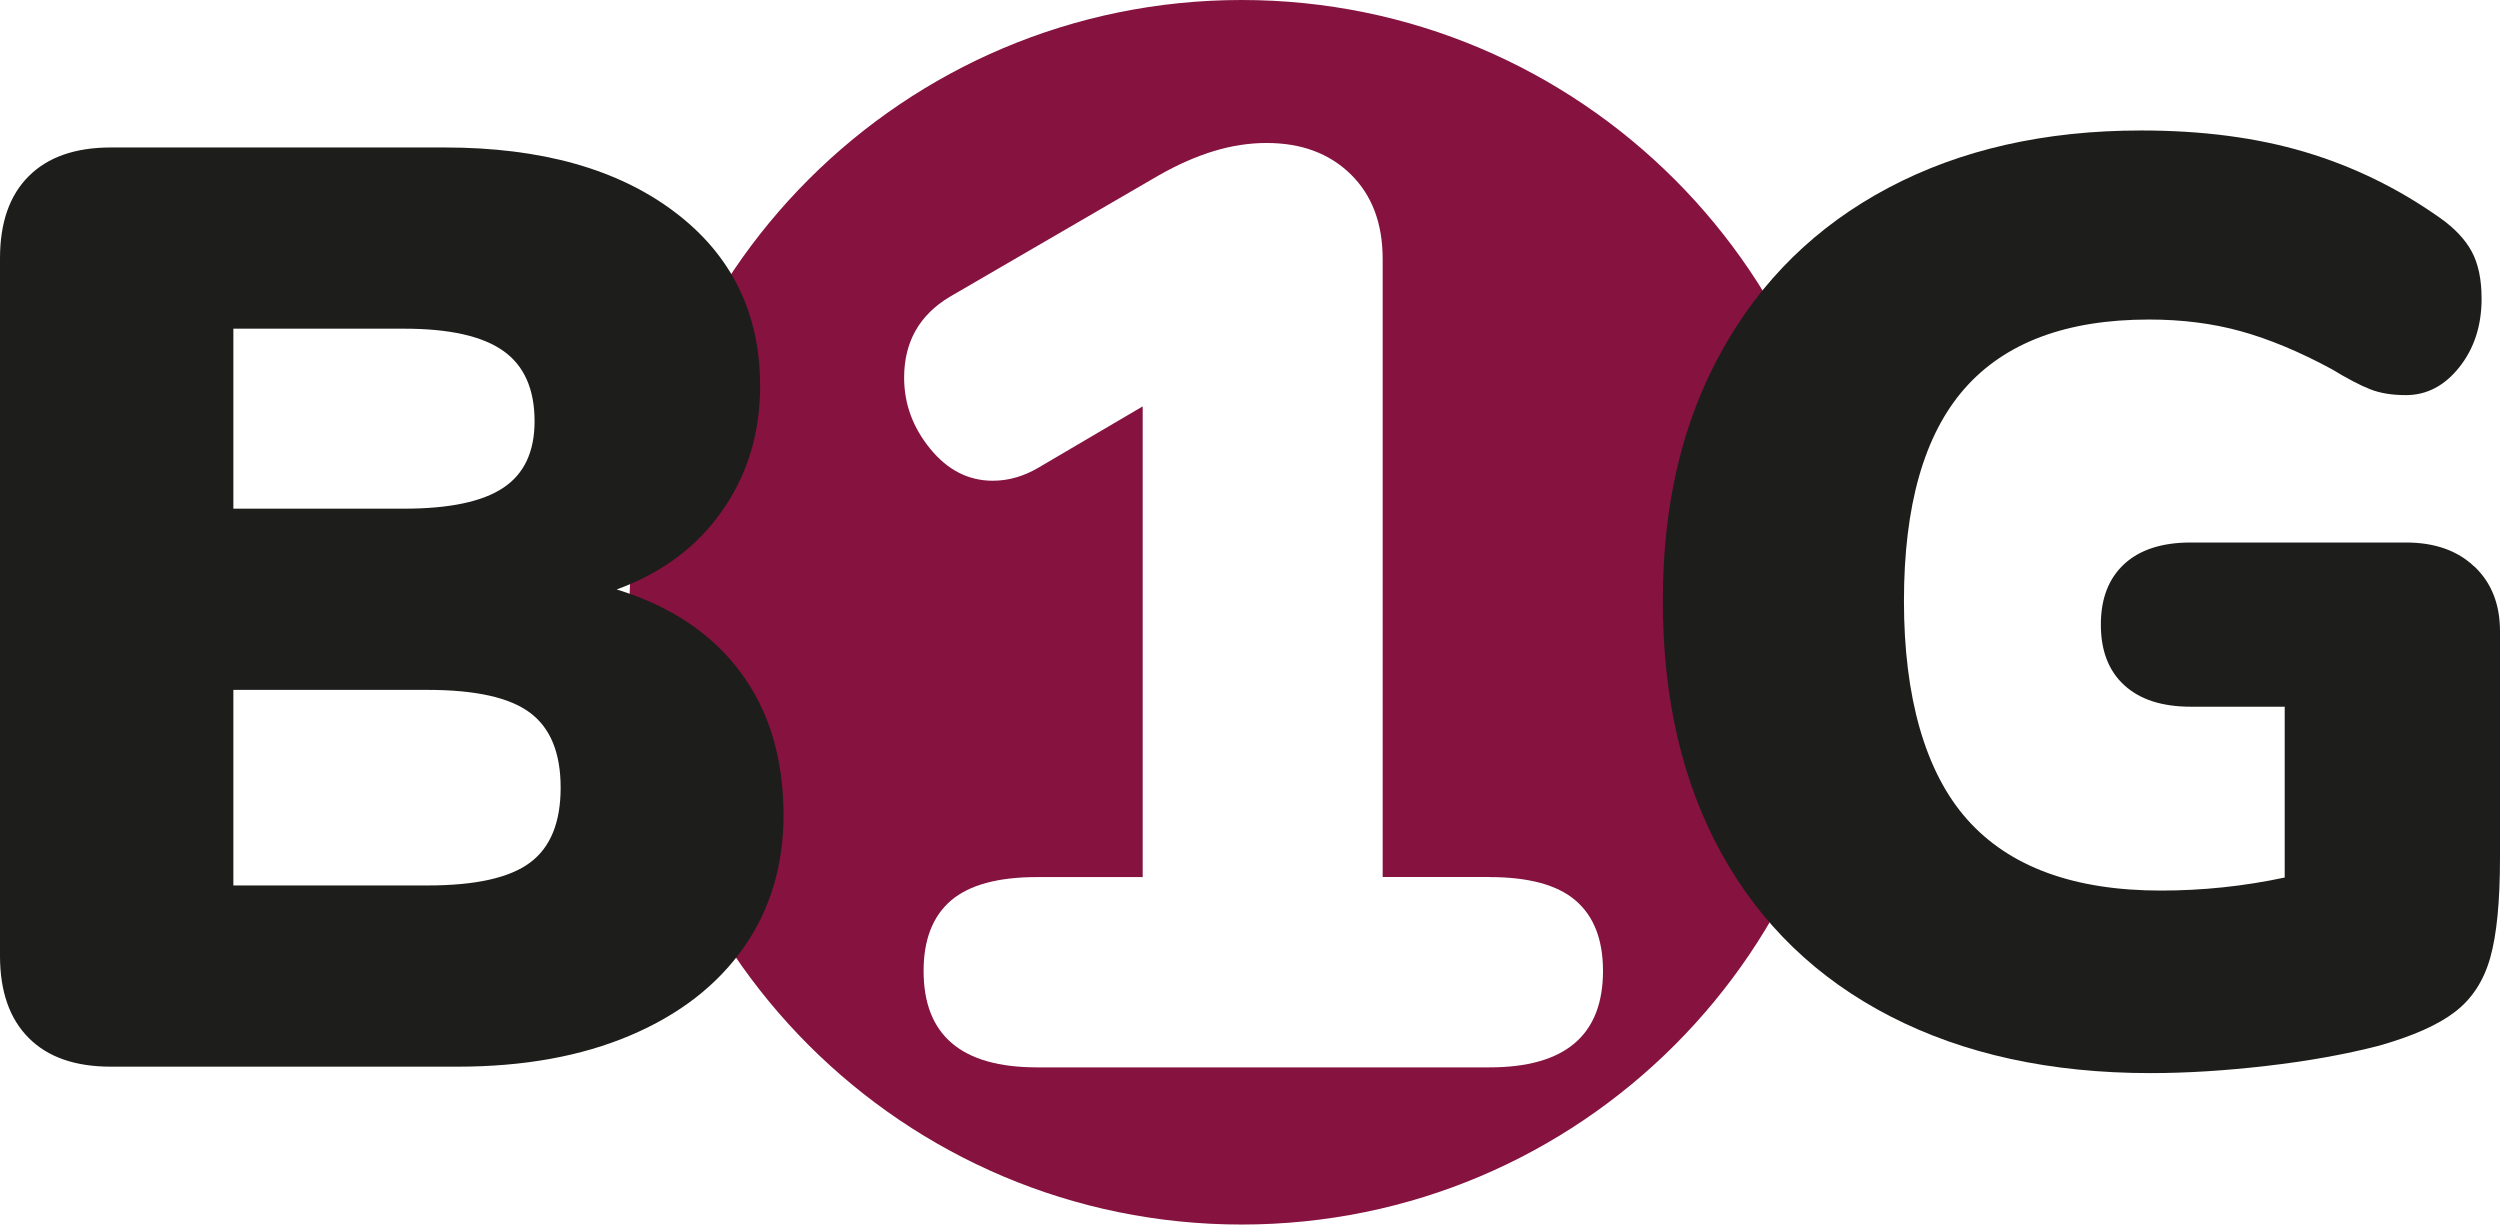
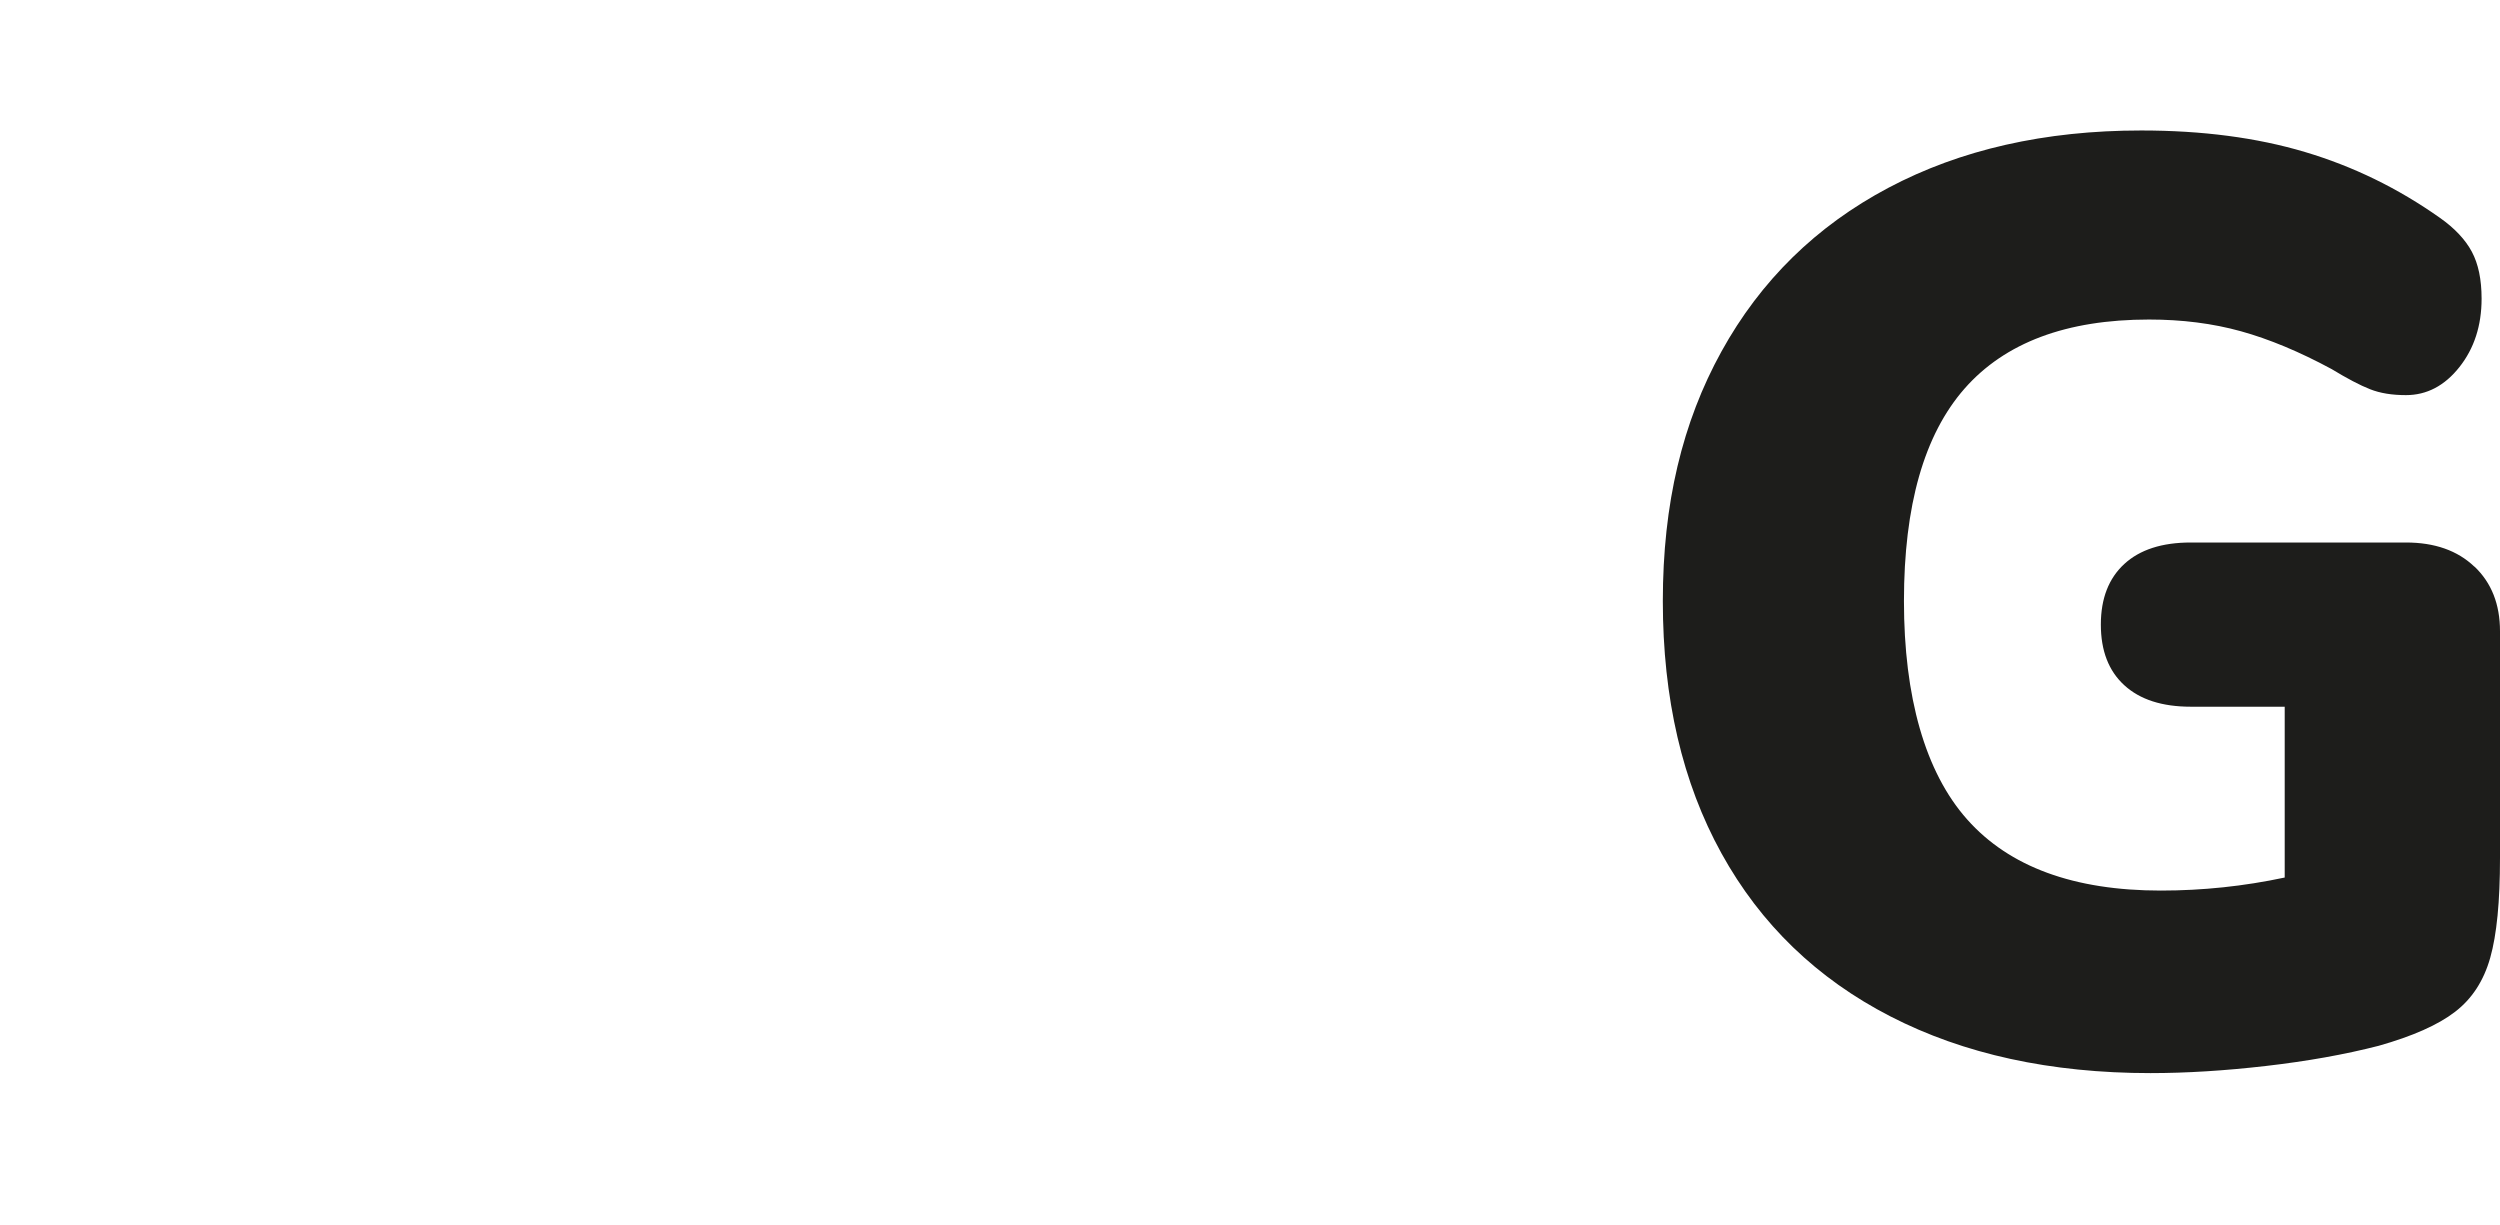
<svg xmlns="http://www.w3.org/2000/svg" id="Lager_2" data-name="Lager 2" viewBox="0 0 283.78 139">
  <defs>
    <style>
      .cls-1 {
        fill: #1d1d1b;
      }

      .cls-2 {
        fill: #85123f;
      }
    </style>
  </defs>
  <g id="Lager_1-2" data-name="Lager 1">
-     <path class="cls-2" d="M210.44,69.5c0,38.38-31.12,69.5-69.5,69.5s-69.5-31.12-69.5-69.5S102.56,0,140.94,0s69.5,31.12,69.5,69.5ZM169.08,99.55h-12.13V29.4c0-4.04-1.21-7.25-3.63-9.62-2.42-2.37-5.6-3.55-9.55-3.55s-7.94,1.23-12.28,3.7l-23.68,13.76c-3.45,2.07-5.18,5.13-5.18,9.18,0,2.96.98,5.65,2.96,8.07,1.97,2.42,4.34,3.63,7.1,3.63,1.78,0,3.5-.49,5.18-1.48l11.84-6.96v53.43h-11.99c-4.44,0-7.7.89-9.77,2.66-2.07,1.78-3.11,4.44-3.11,7.99,0,7.3,4.29,10.95,12.88,10.95h51.36c8.58,0,12.88-3.65,12.88-10.95,0-3.55-1.04-6.22-3.11-7.99-2.07-1.78-5.33-2.66-9.77-2.66Z" />
-     <path class="cls-1" d="M84.06,76.31c3.26,4.39,4.88,9.79,4.88,16.21,0,5.72-1.51,10.73-4.51,15.02-3.01,4.29-7.3,7.62-12.88,9.99-5.58,2.37-12.11,3.55-19.61,3.55H12.58c-4.05,0-7.15-1.08-9.32-3.26-2.17-2.17-3.26-5.28-3.26-9.32V29.32c0-4.04,1.08-7.15,3.26-9.32,2.17-2.17,5.28-3.26,9.32-3.26h37.89c10.95,0,19.66,2.44,26.12,7.33,6.46,4.88,9.69,11.47,9.69,19.76,0,5.33-1.43,10.04-4.29,14.13-2.86,4.1-6.86,7.08-11.99,8.95,6.12,1.88,10.8,5.01,14.06,9.4ZM26.49,57.74h19.39c5.13,0,8.88-.79,11.25-2.37,2.37-1.58,3.55-4.09,3.55-7.55,0-3.65-1.18-6.31-3.55-7.99-2.37-1.68-6.12-2.52-11.25-2.52h-19.39v20.42ZM60.16,97.92c2.32-1.72,3.48-4.56,3.48-8.51s-1.16-6.78-3.48-8.51c-2.32-1.73-6.19-2.59-11.62-2.59h-22.05v22.2h22.05c5.42,0,9.3-.86,11.62-2.59Z" />
    <path class="cls-1" d="M280.89,64.32c1.92,1.83,2.89,4.27,2.89,7.33v25.75c0,4.93-.37,8.71-1.11,11.32-.74,2.62-2.07,4.66-4,6.14-1.92,1.48-4.81,2.76-8.66,3.85-3.85.99-8.12,1.75-12.8,2.29-4.69.54-9.05.81-13.1.81-11.35,0-21.19-2.15-29.53-6.44-8.34-4.29-14.73-10.46-19.17-18.5-4.44-8.04-6.66-17.59-6.66-28.64s2.22-20.3,6.66-28.34c4.44-8.04,10.75-14.23,18.94-18.57,8.19-4.34,17.76-6.51,28.71-6.51,6.91,0,13.1.81,18.57,2.44,5.48,1.63,10.58,4.12,15.32,7.47,1.68,1.18,2.89,2.47,3.63,3.85.74,1.38,1.11,3.16,1.11,5.33,0,3.06-.84,5.65-2.52,7.77-1.68,2.12-3.7,3.18-6.07,3.18-1.58,0-2.94-.22-4.07-.67-1.13-.44-2.59-1.21-4.37-2.29-3.65-1.97-7.08-3.4-10.29-4.29-3.21-.89-6.68-1.33-10.43-1.33-9.38,0-16.35,2.62-20.94,7.84-4.59,5.23-6.88,13.27-6.88,24.12s2.39,19.41,7.18,24.79c4.78,5.38,12.11,8.07,21.98,8.07,4.74,0,9.42-.49,14.06-1.48v-19.39h-10.66c-3.26,0-5.77-.81-7.55-2.44s-2.66-3.92-2.66-6.88.89-5.25,2.66-6.88,4.29-2.44,7.55-2.44h24.42c3.26,0,5.85.91,7.77,2.74Z" />
  </g>
</svg>